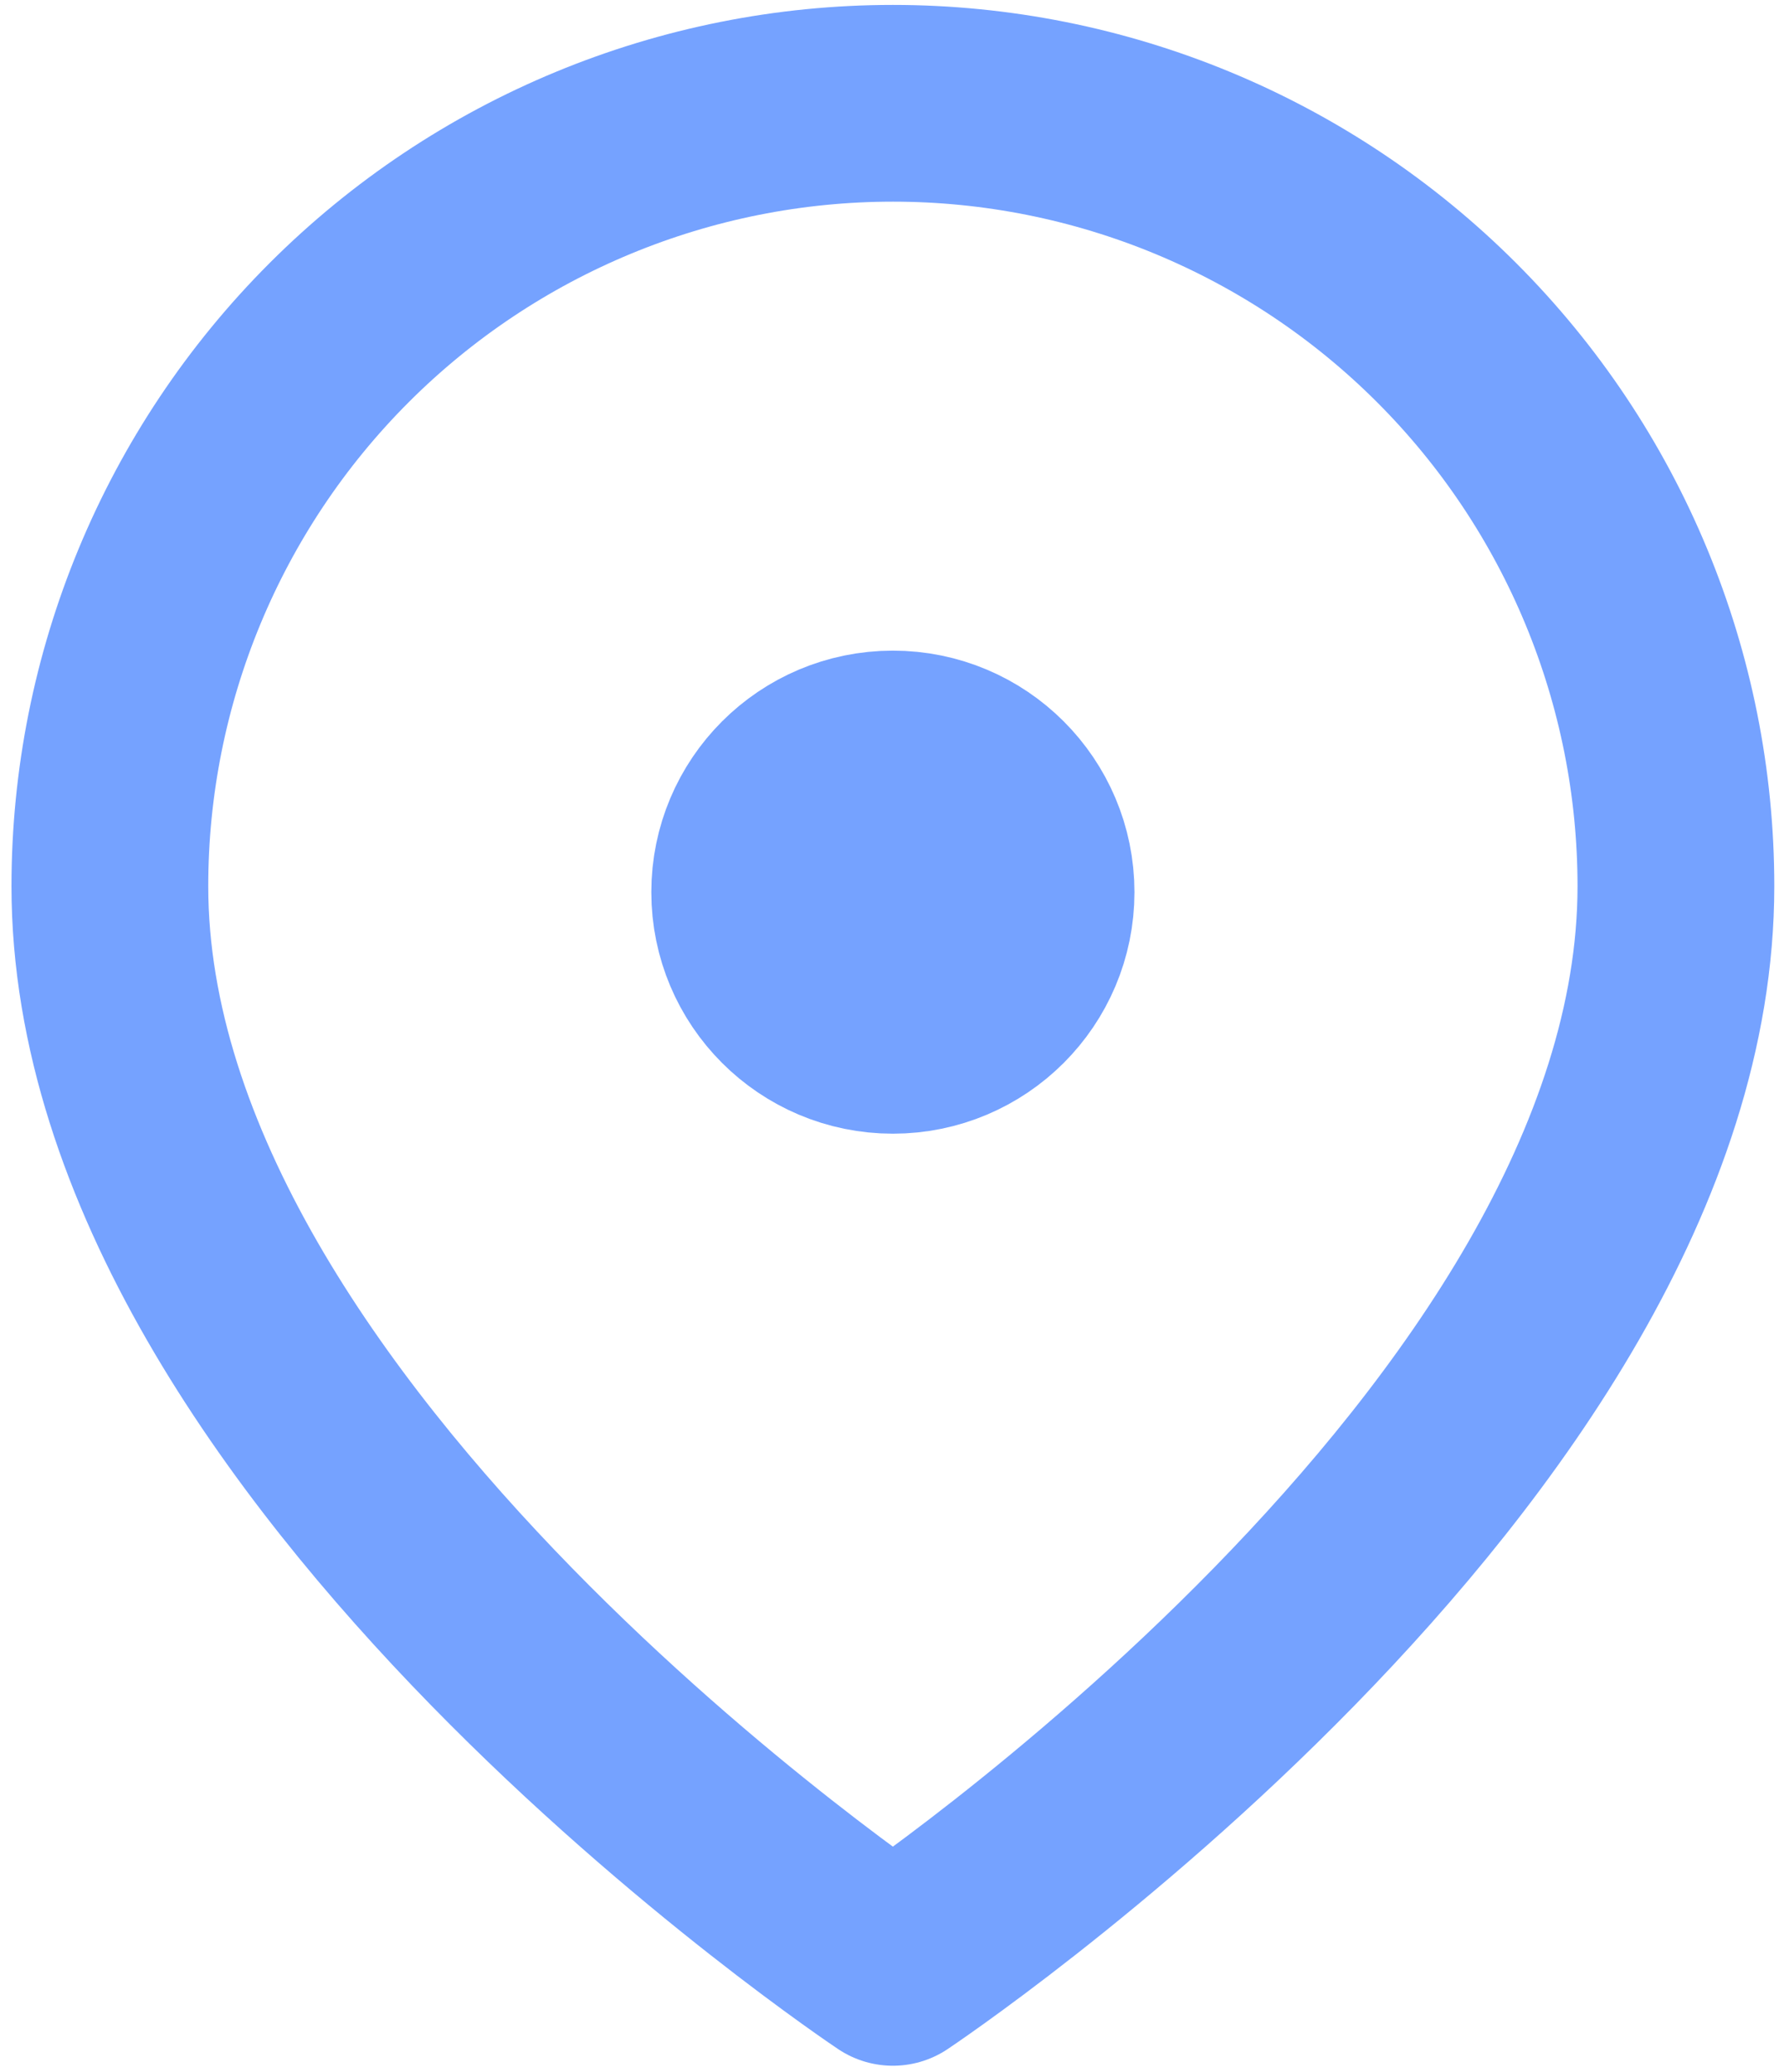
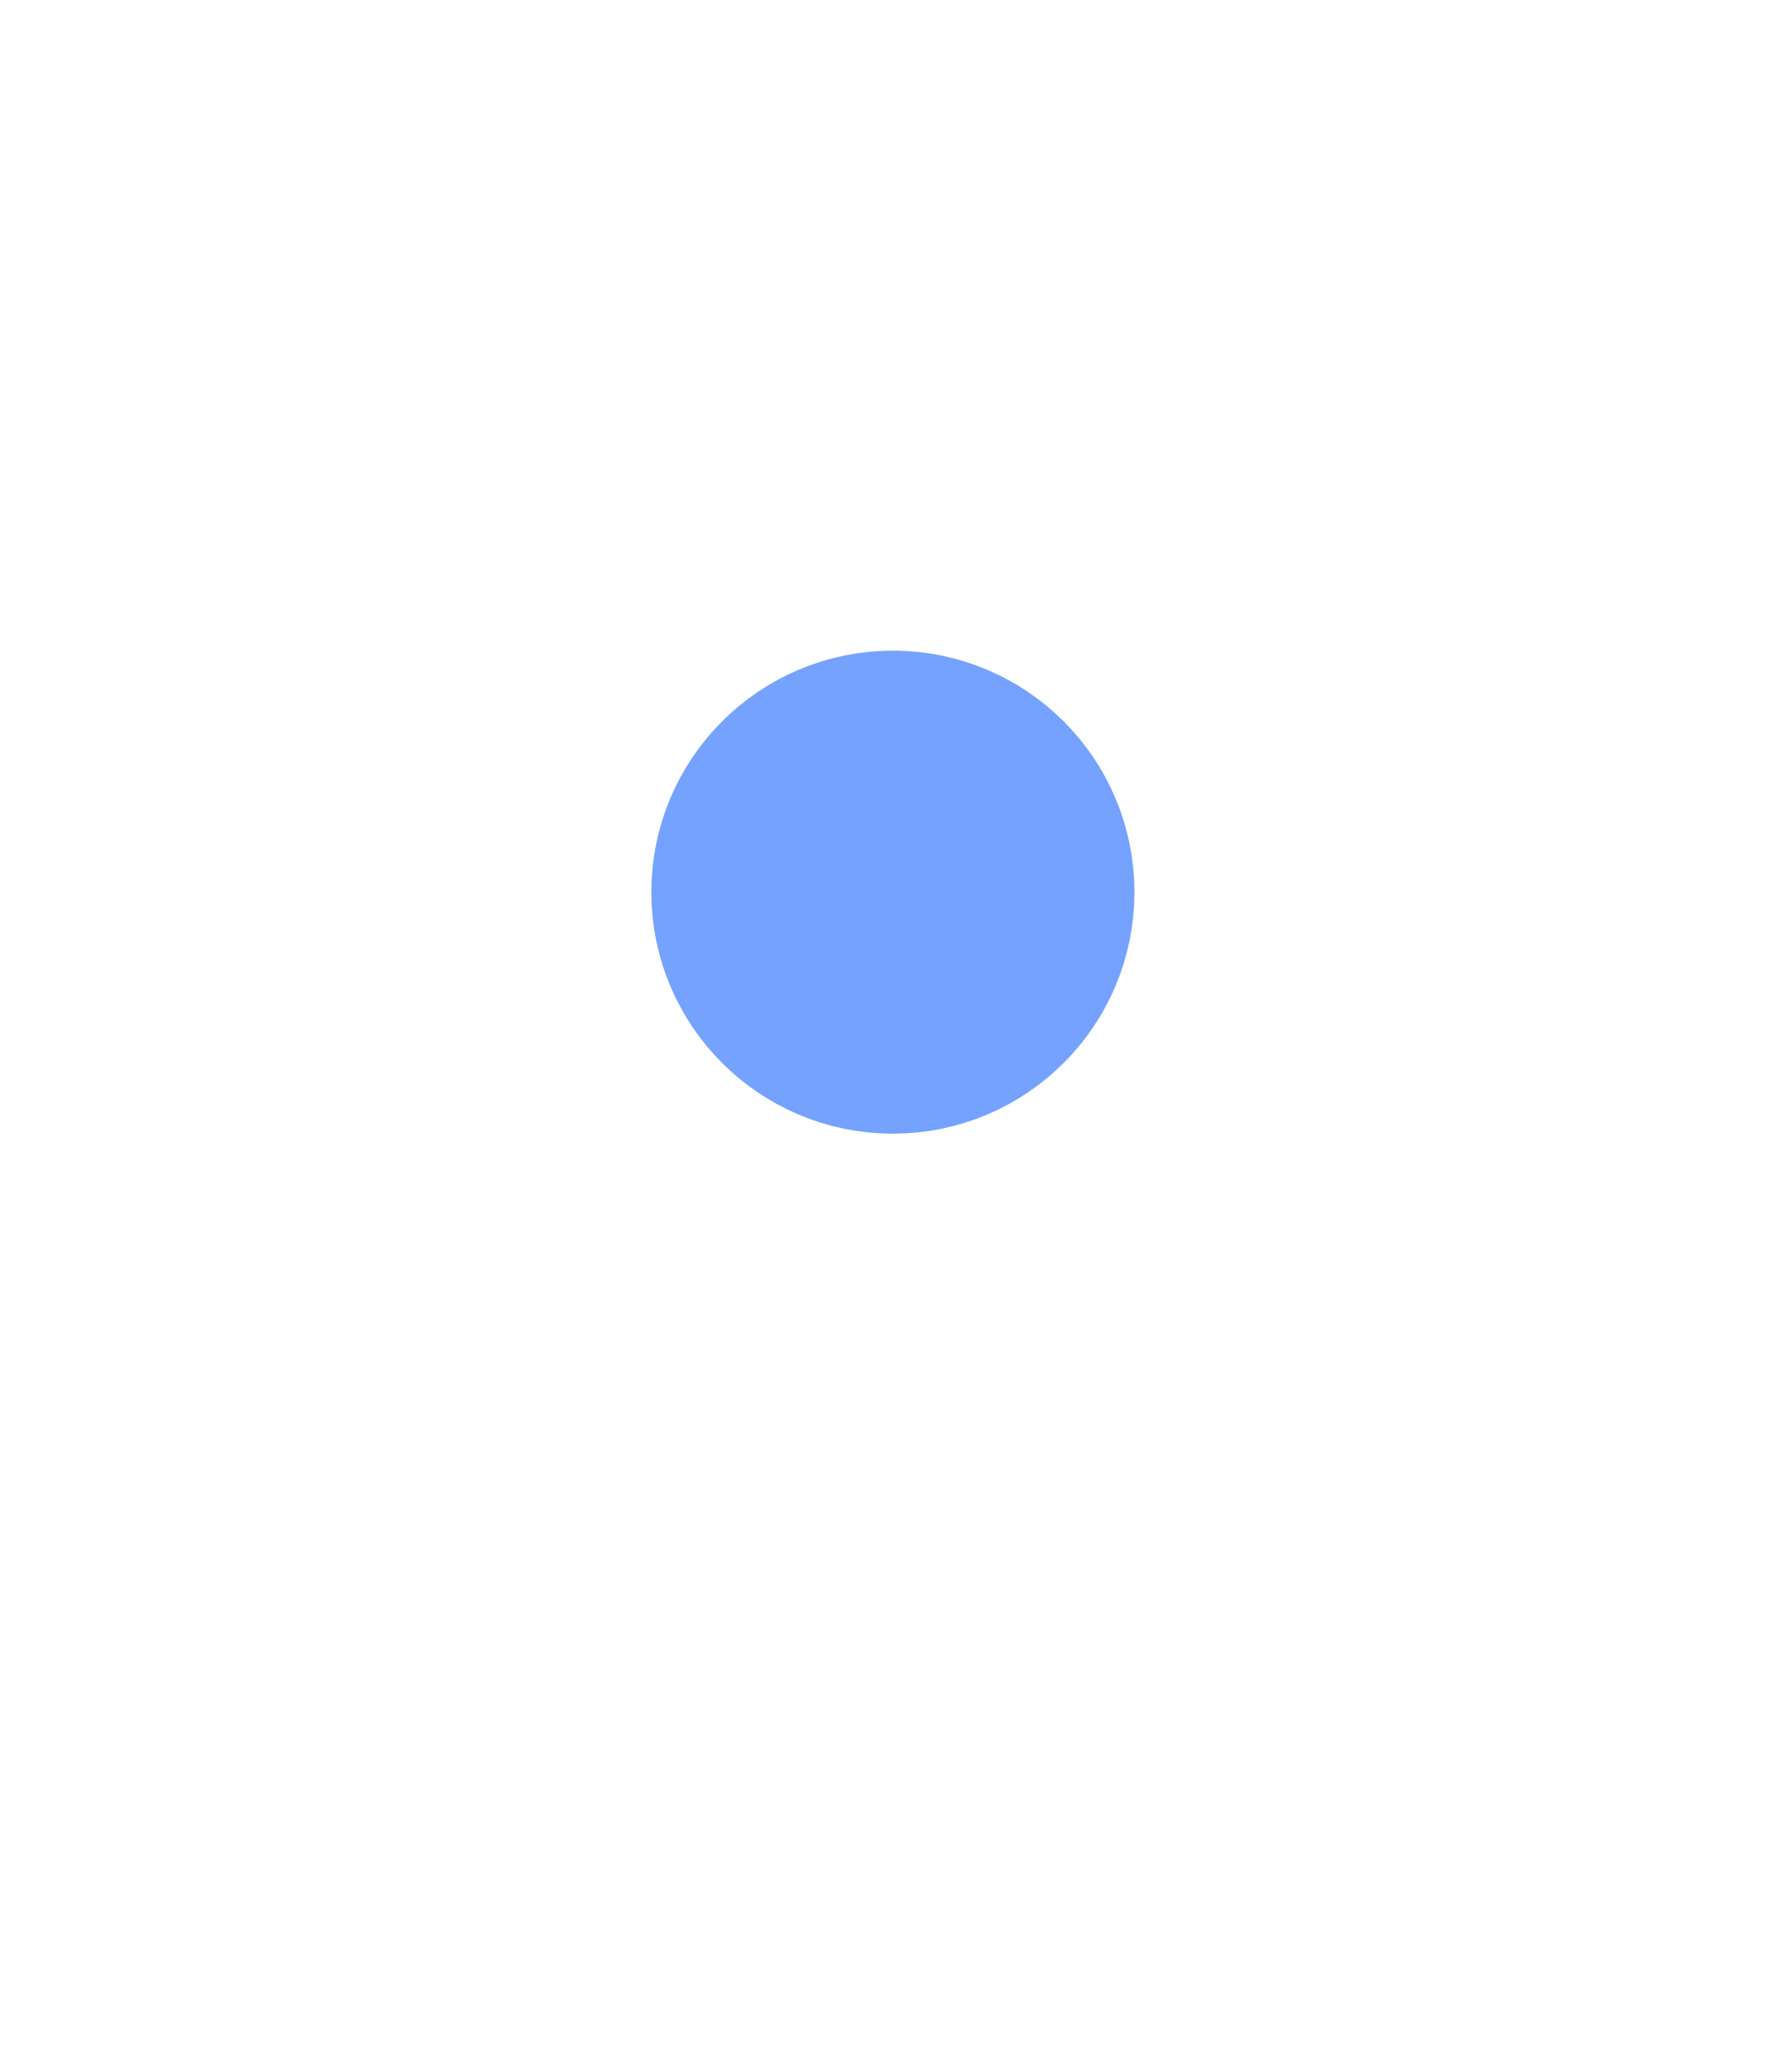
<svg xmlns="http://www.w3.org/2000/svg" width="136" height="158" viewBox="0 0 136 158" fill="none">
-   <path d="M127.76 67.567C127.76 110.205 68.067 150 68.067 150C68.067 150 8.375 110.205 8.375 67.567C8.375 51.736 14.664 36.553 25.858 25.358C37.053 14.164 52.236 7.875 68.067 7.875C83.899 7.875 99.082 14.164 110.276 25.358C121.471 36.553 127.76 51.736 127.76 67.567V67.567Z" stroke="#75A2FF" stroke-width="15" stroke-linecap="round" stroke-linejoin="round" />
  <path d="M68.067 78.937C74.096 78.937 78.983 74.05 78.983 68.022C78.983 61.994 74.096 57.107 68.067 57.107C62.039 57.107 57.152 61.994 57.152 68.022C57.152 74.05 62.039 78.937 68.067 78.937Z" fill="#75A2FF" stroke="#75A2FF" stroke-width="15" stroke-linecap="round" stroke-linejoin="round" />
</svg>